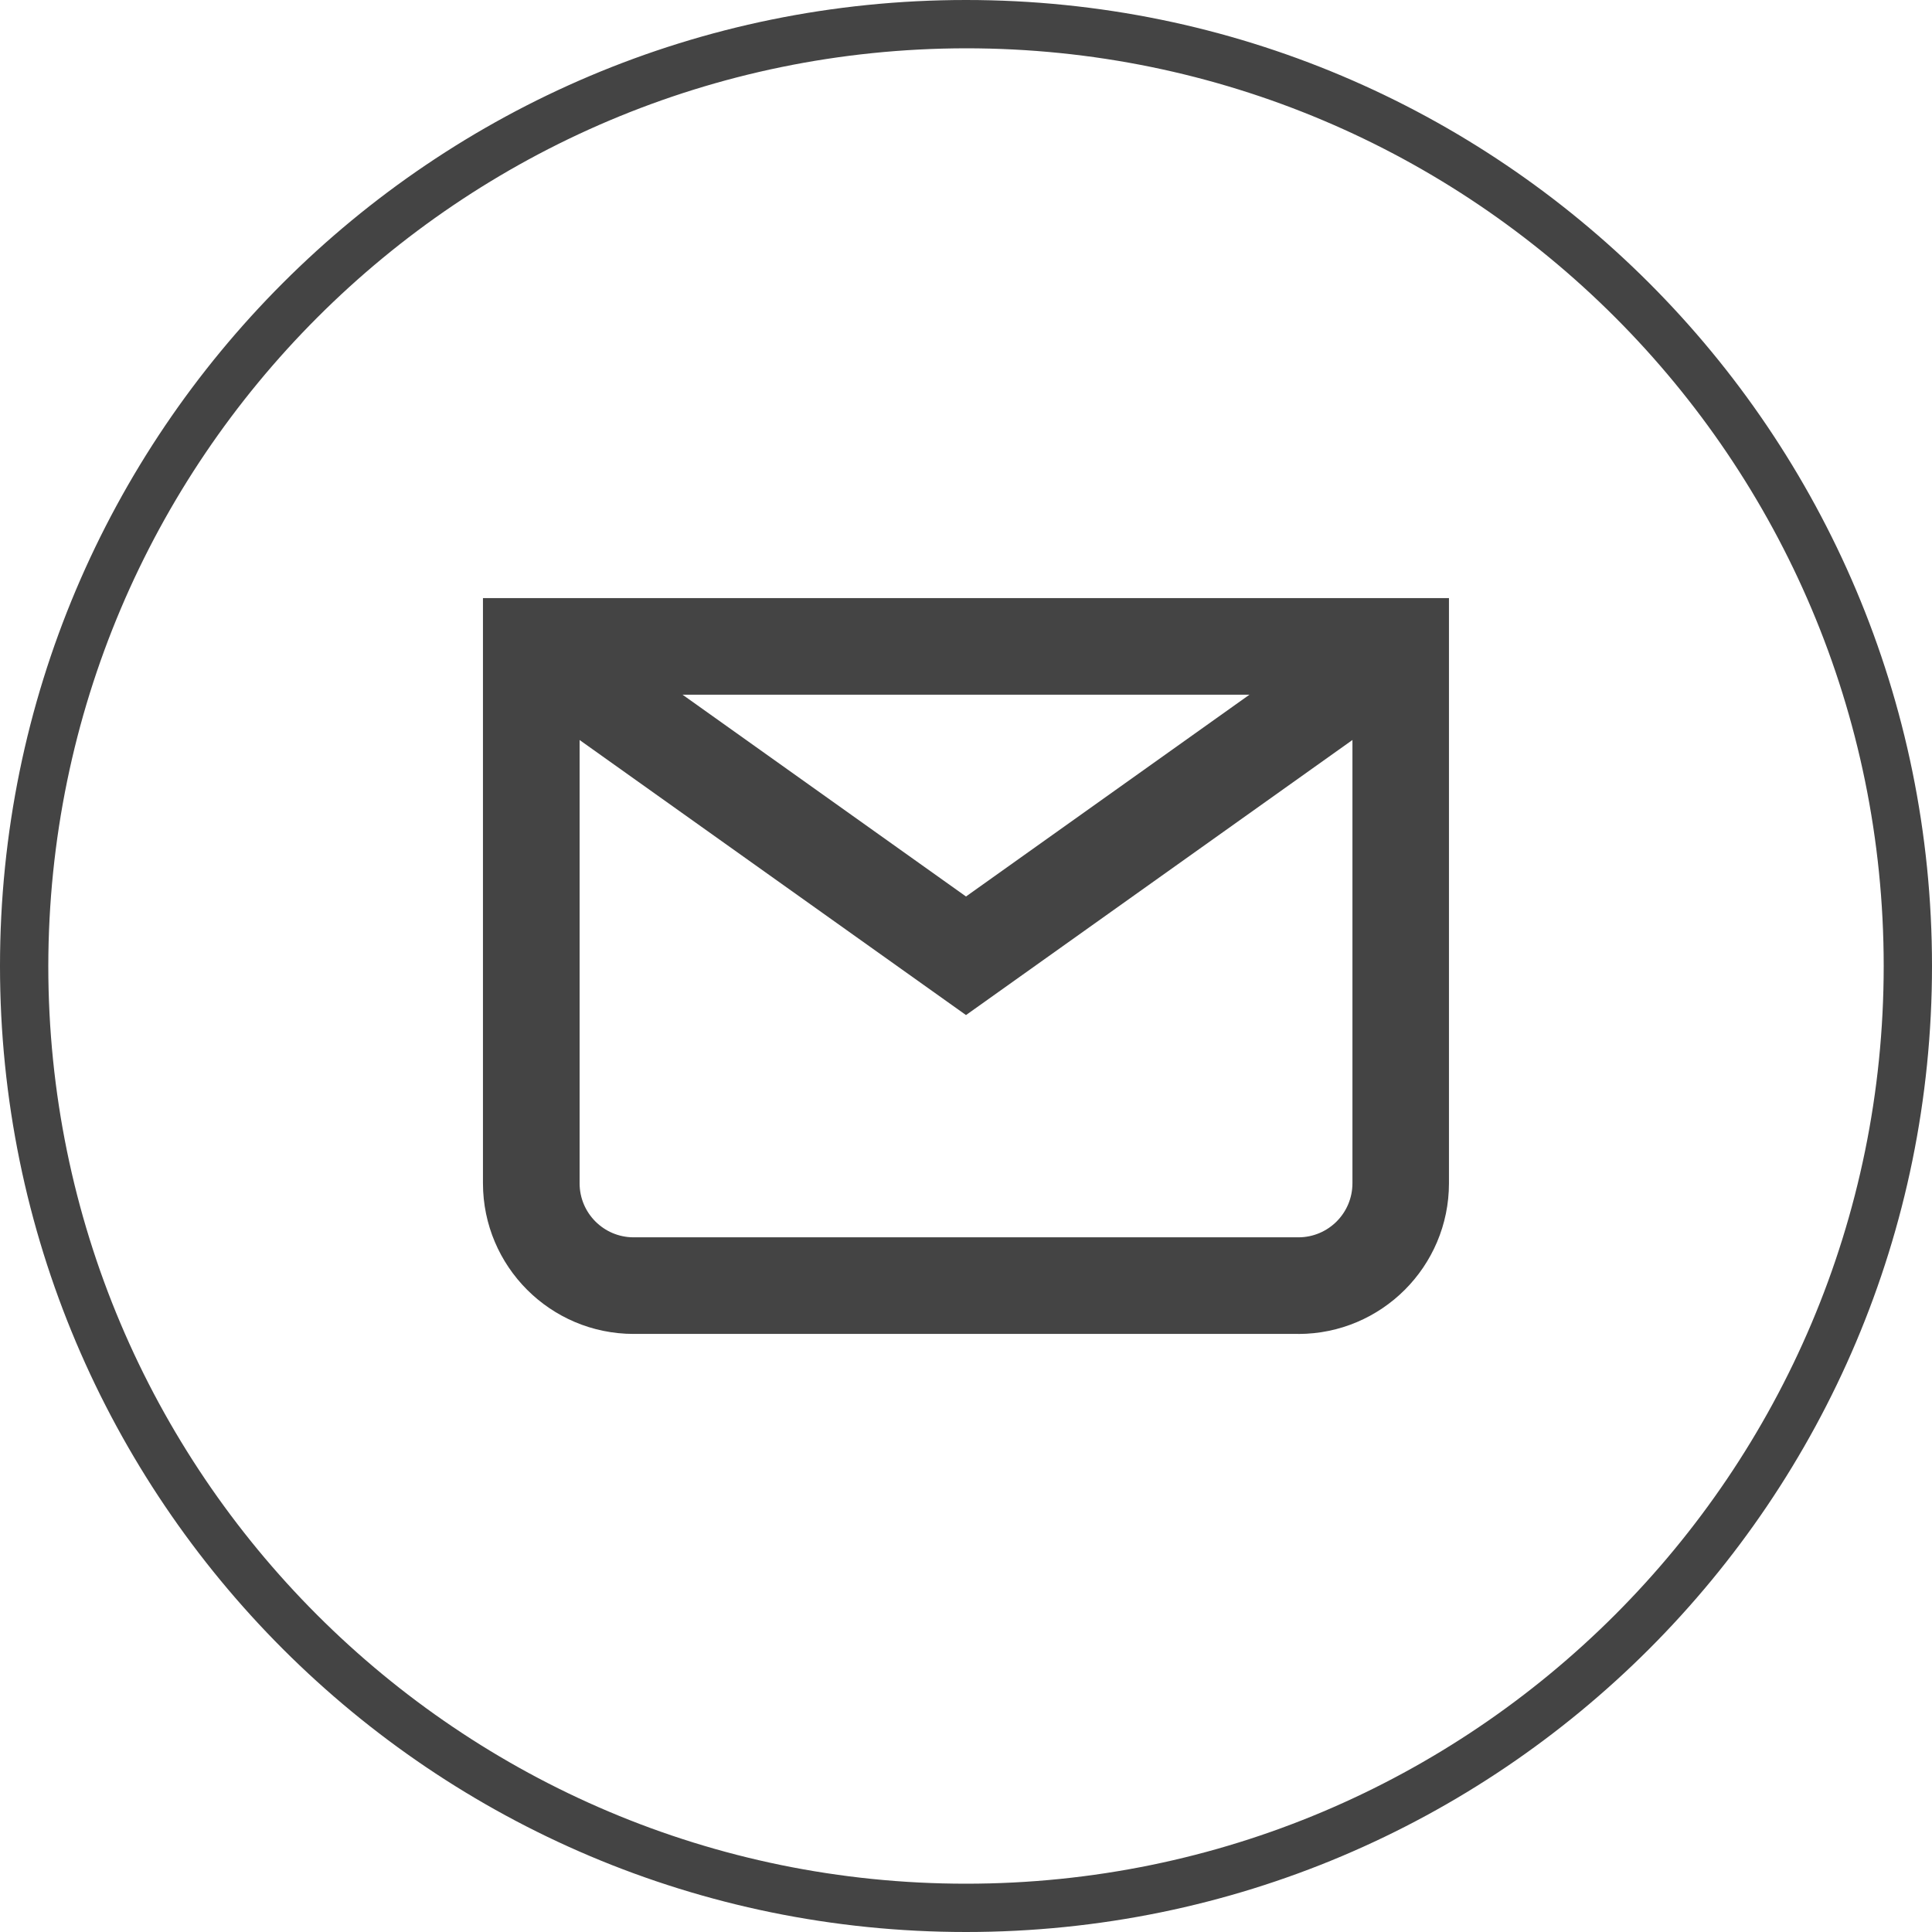
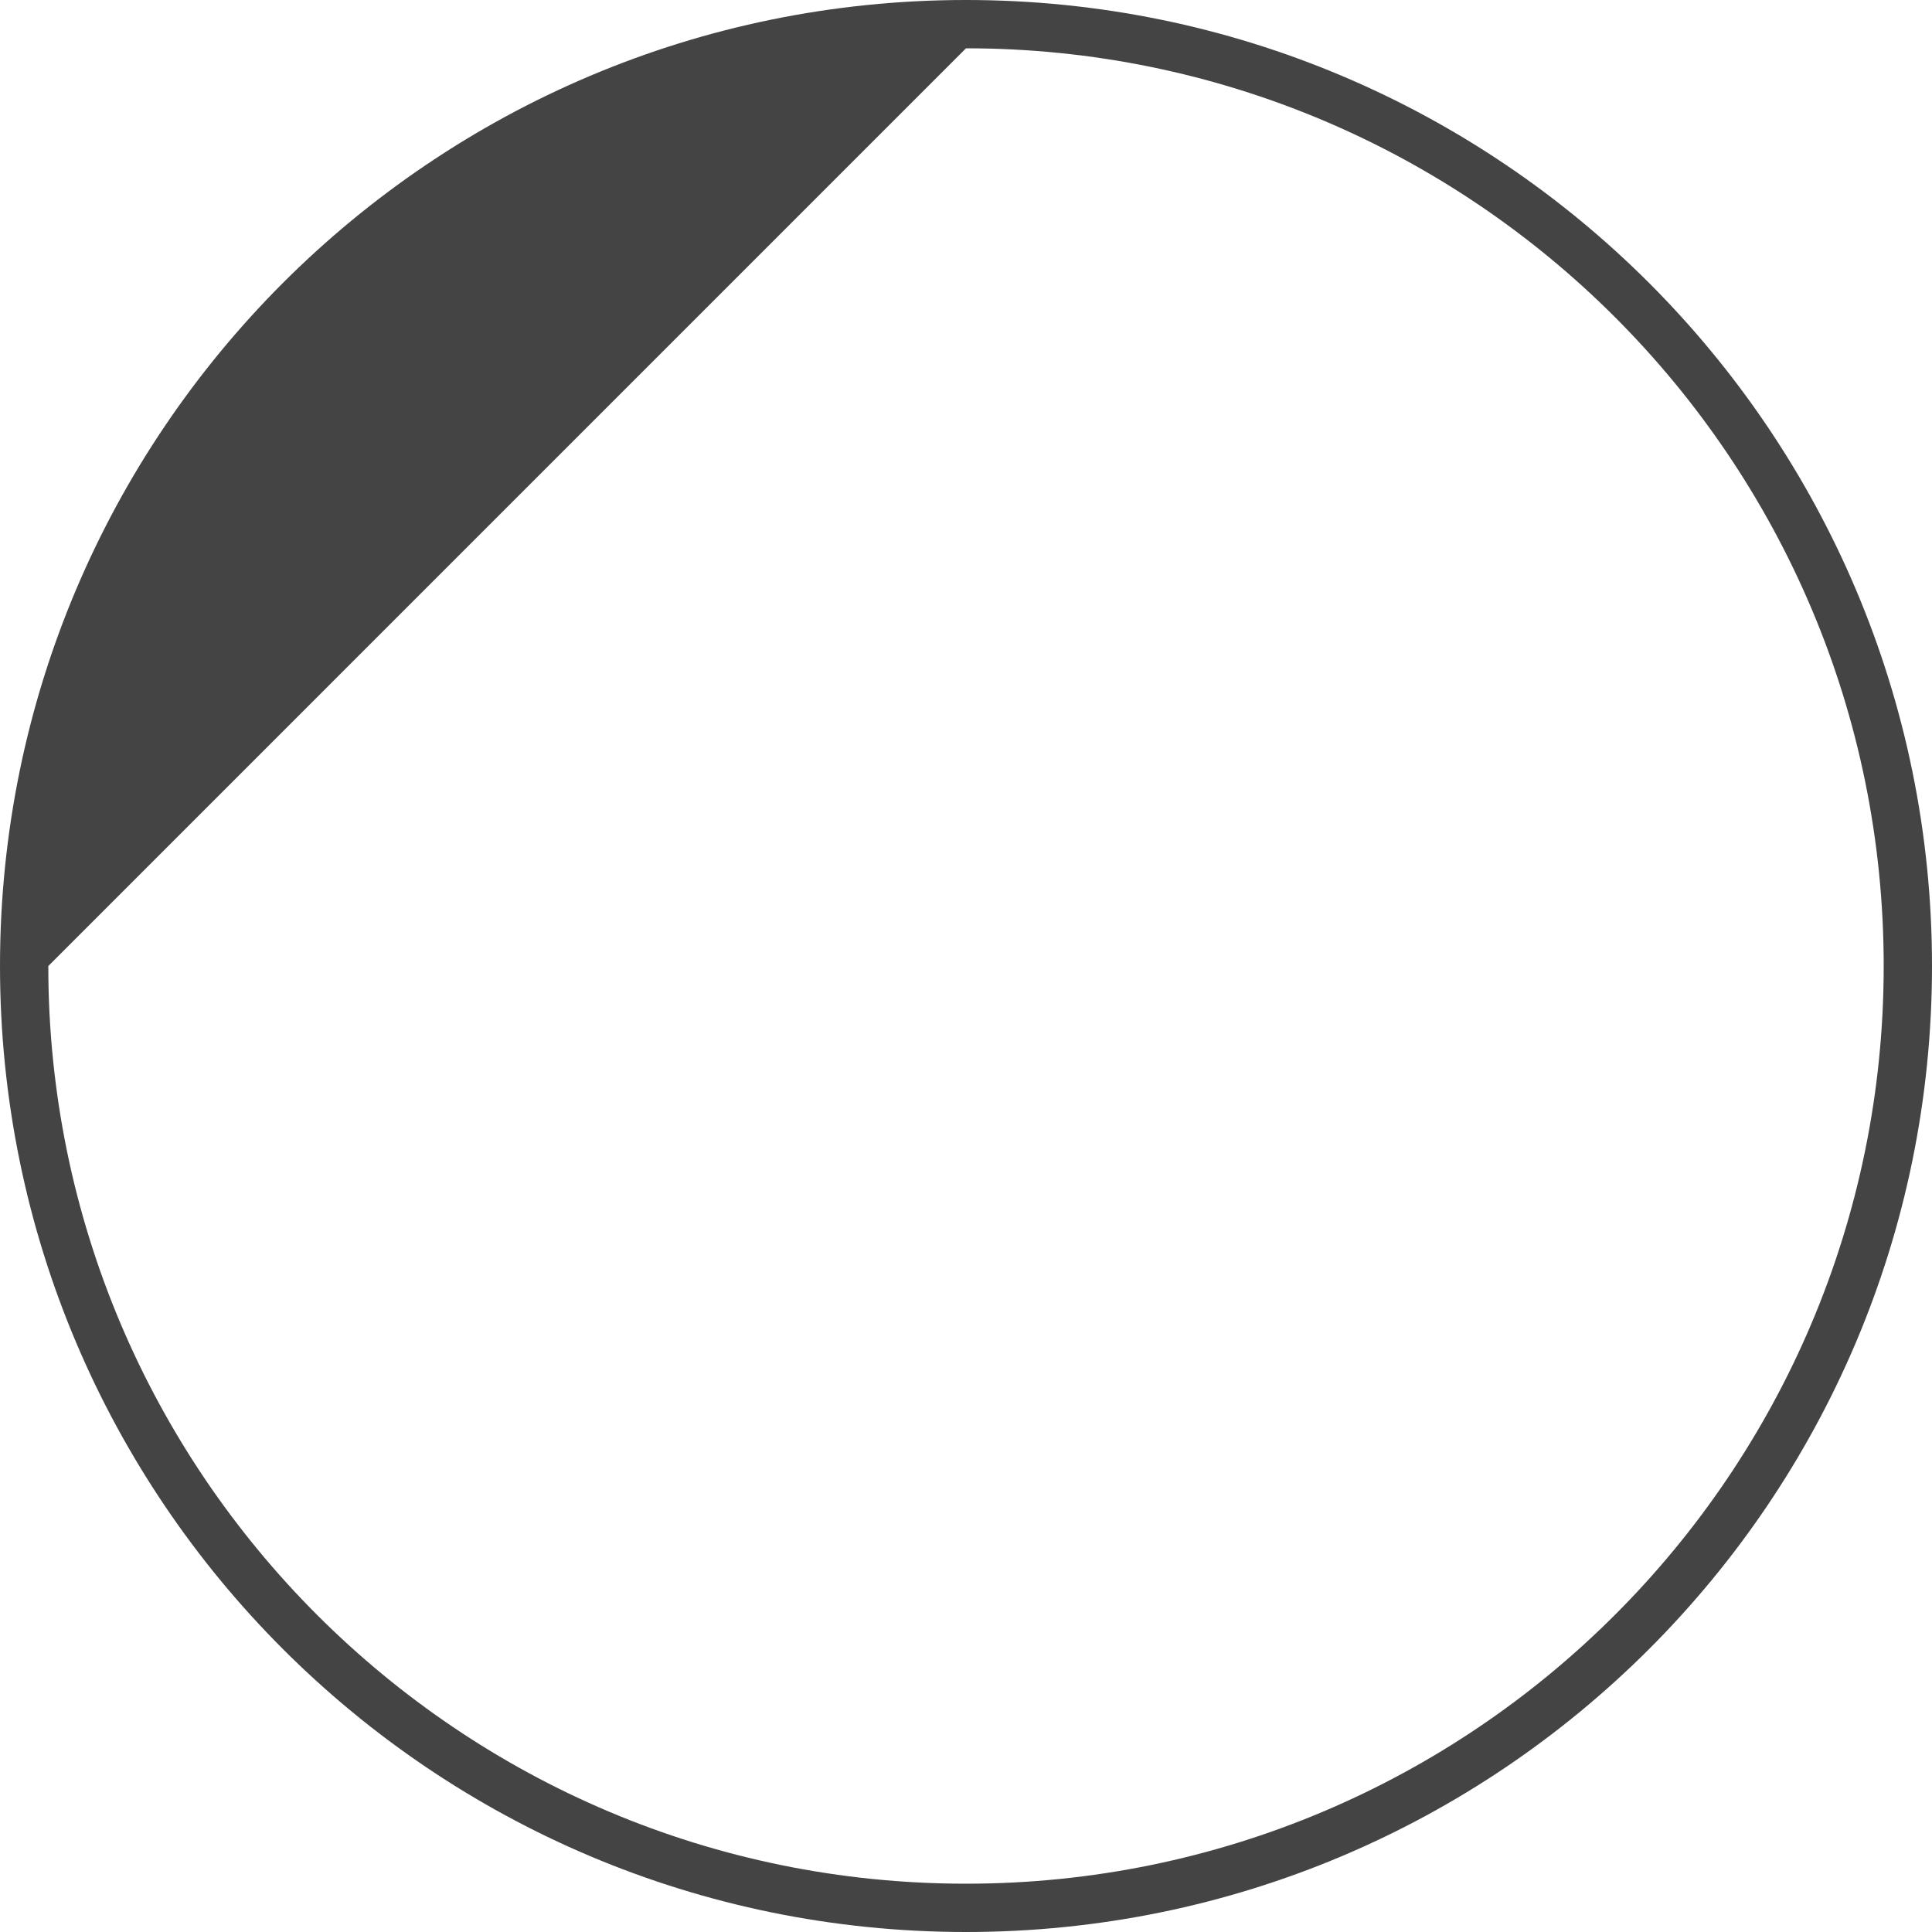
<svg xmlns="http://www.w3.org/2000/svg" version="1.1" width="48" height="48" viewBox="0 0 48 48">
  <title>Bosch-Ic-sm-mail</title>
-   <path fill="#444" d="M24 1.2c12.592 0 22.8 10.208 22.8 22.8s-10.208 22.8-22.8 22.8c-12.592 0-22.8-10.208-22.8-22.8v0c0.015-12.586 10.214-22.785 22.799-22.8h0.001zM24 0c-13.255 0-24 10.745-24 24s10.745 24 24 24c13.255 0 24-10.745 24-24v0c0-13.255-10.745-24-24-24v0z" />
-   <path fill="#444" d="M32.259 33.141h-16.519c-2.065-0.002-3.738-1.676-3.741-3.74v-14.541h24v14.541c-0.002 2.065-1.676 3.738-3.74 3.741h-0zM14.4 17.259v12.141c0.001 0.74 0.601 1.34 1.341 1.341h16.519c0.74-0.001 1.34-0.601 1.341-1.341v-12.141z" />
-   <path fill="#444" d="M24 25.219l-11.496-8.183 1.392-1.956 10.104 7.193 10.104-7.193 1.392 1.956-11.496 8.183z" />
+   <path fill="#444" d="M24 1.2c12.592 0 22.8 10.208 22.8 22.8s-10.208 22.8-22.8 22.8c-12.592 0-22.8-10.208-22.8-22.8v0h0.001zM24 0c-13.255 0-24 10.745-24 24s10.745 24 24 24c13.255 0 24-10.745 24-24v0c0-13.255-10.745-24-24-24v0z" />
</svg>